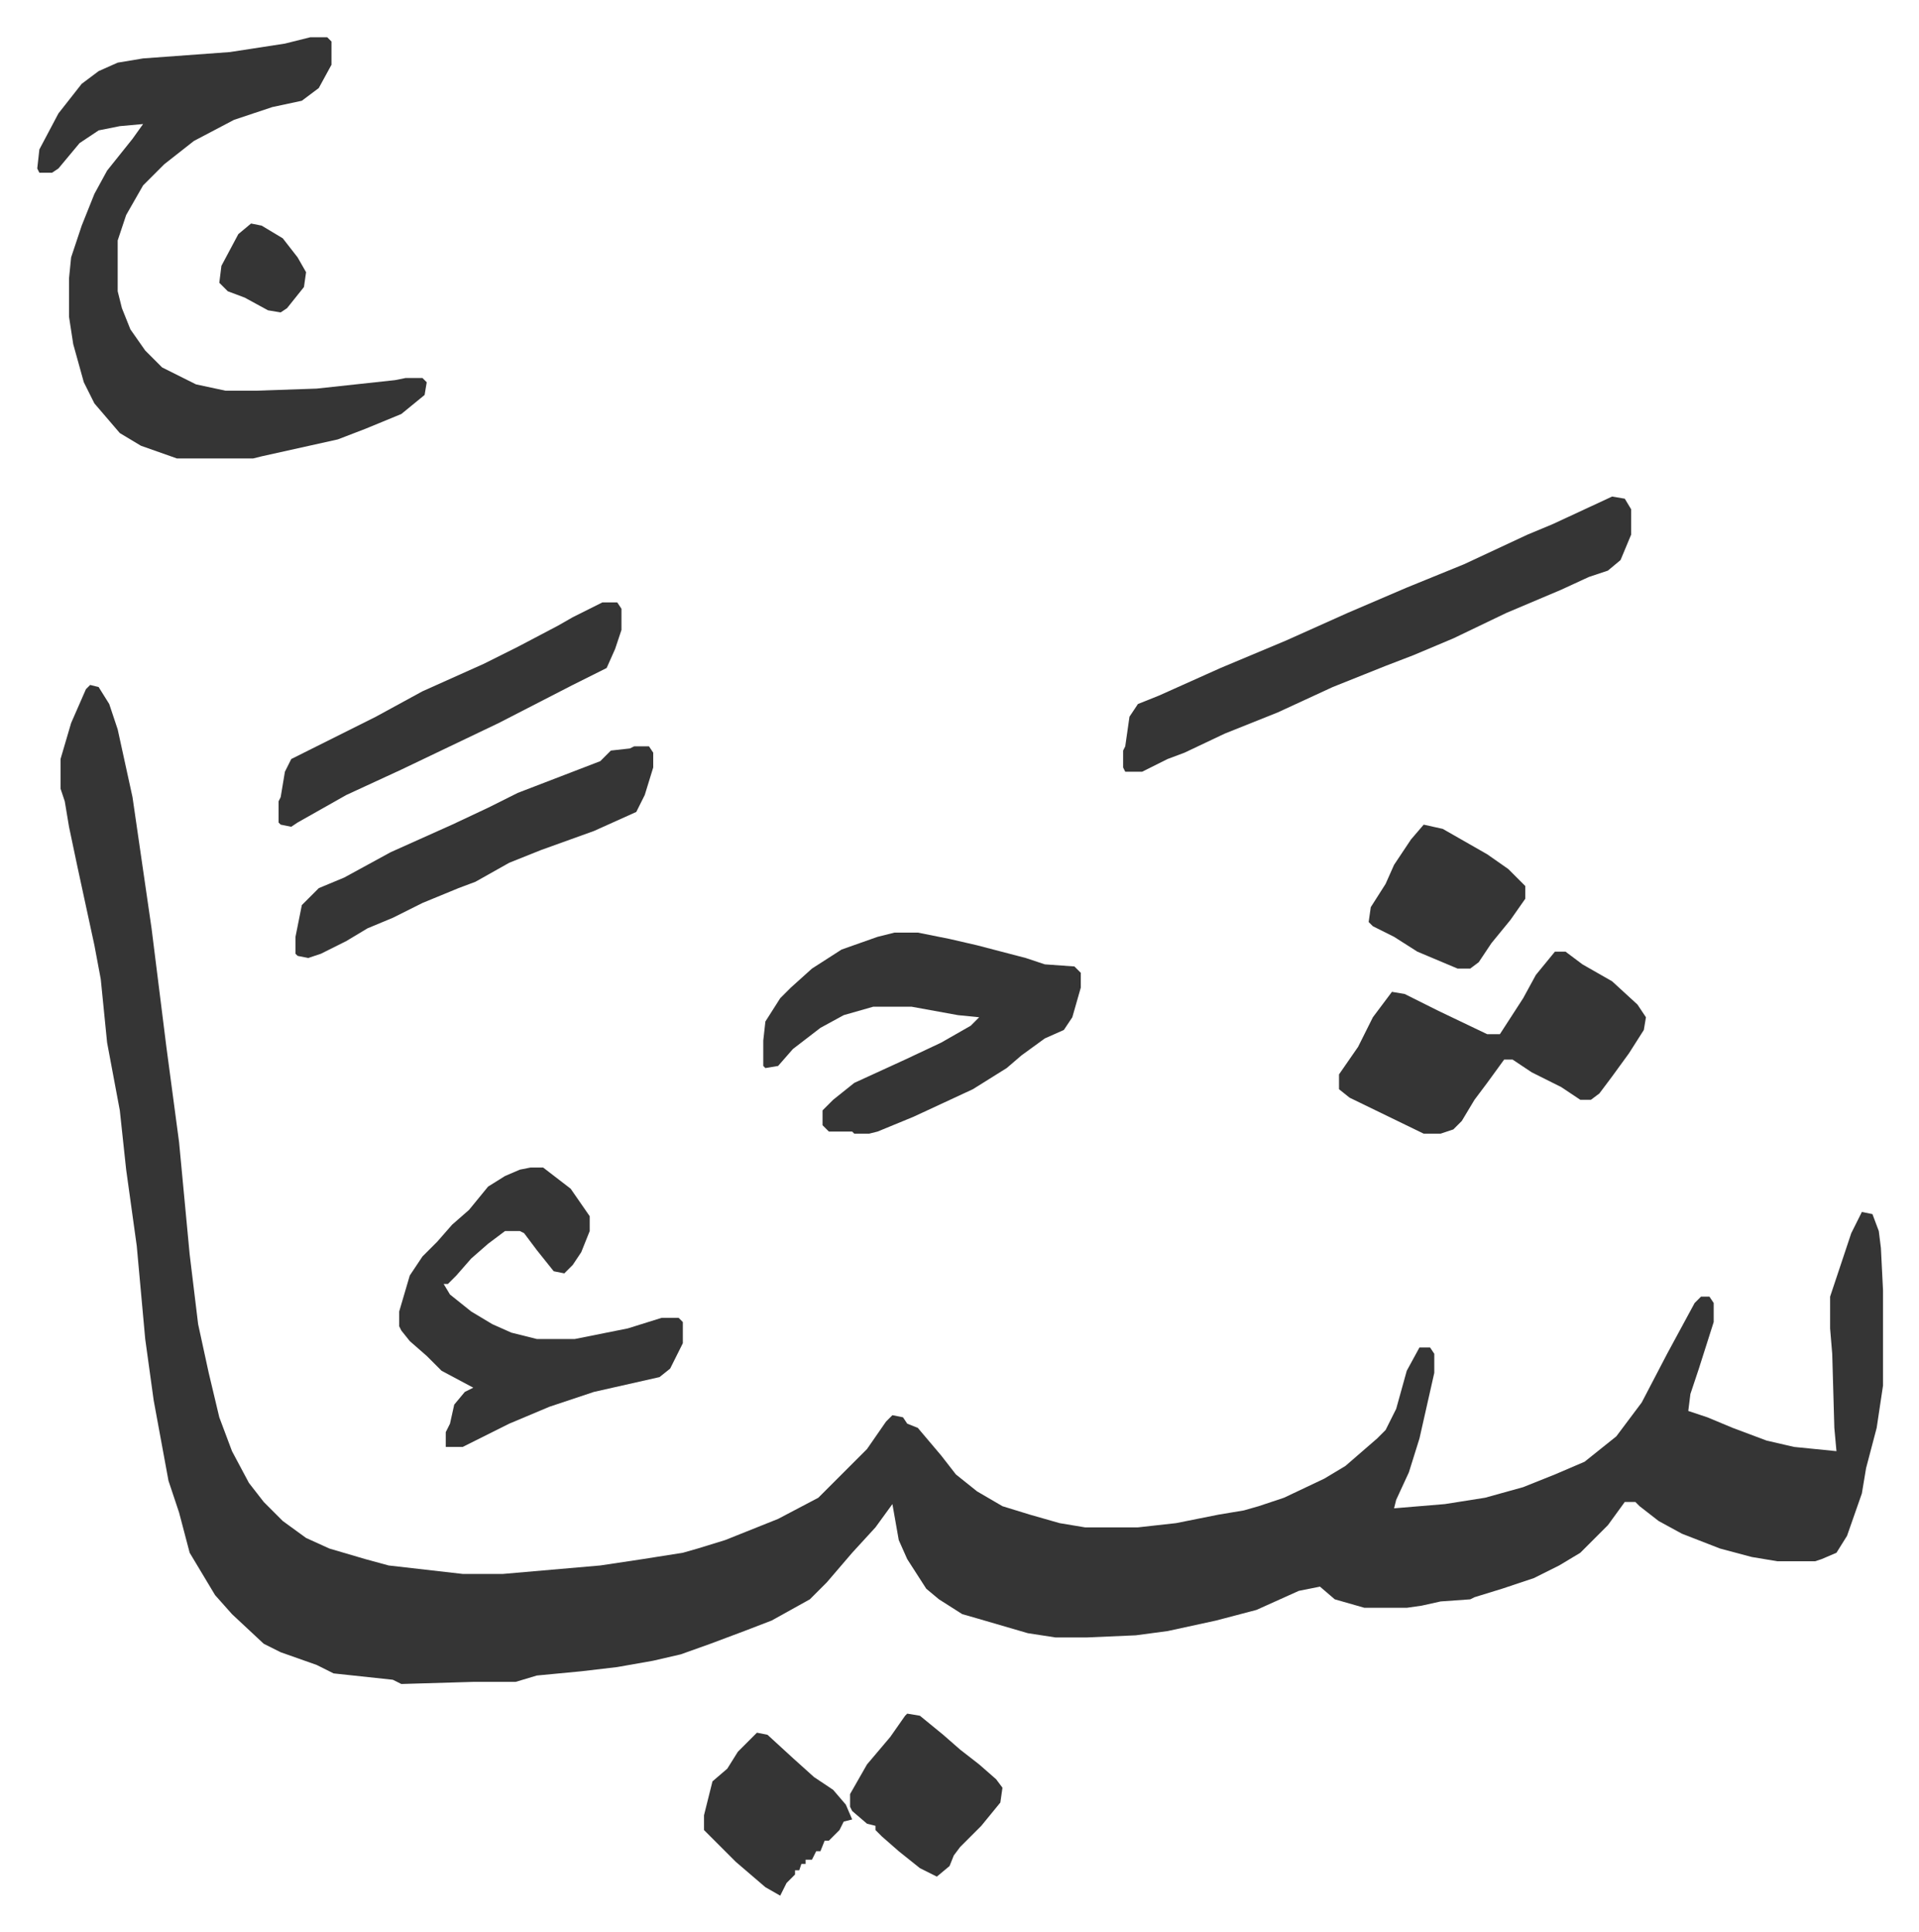
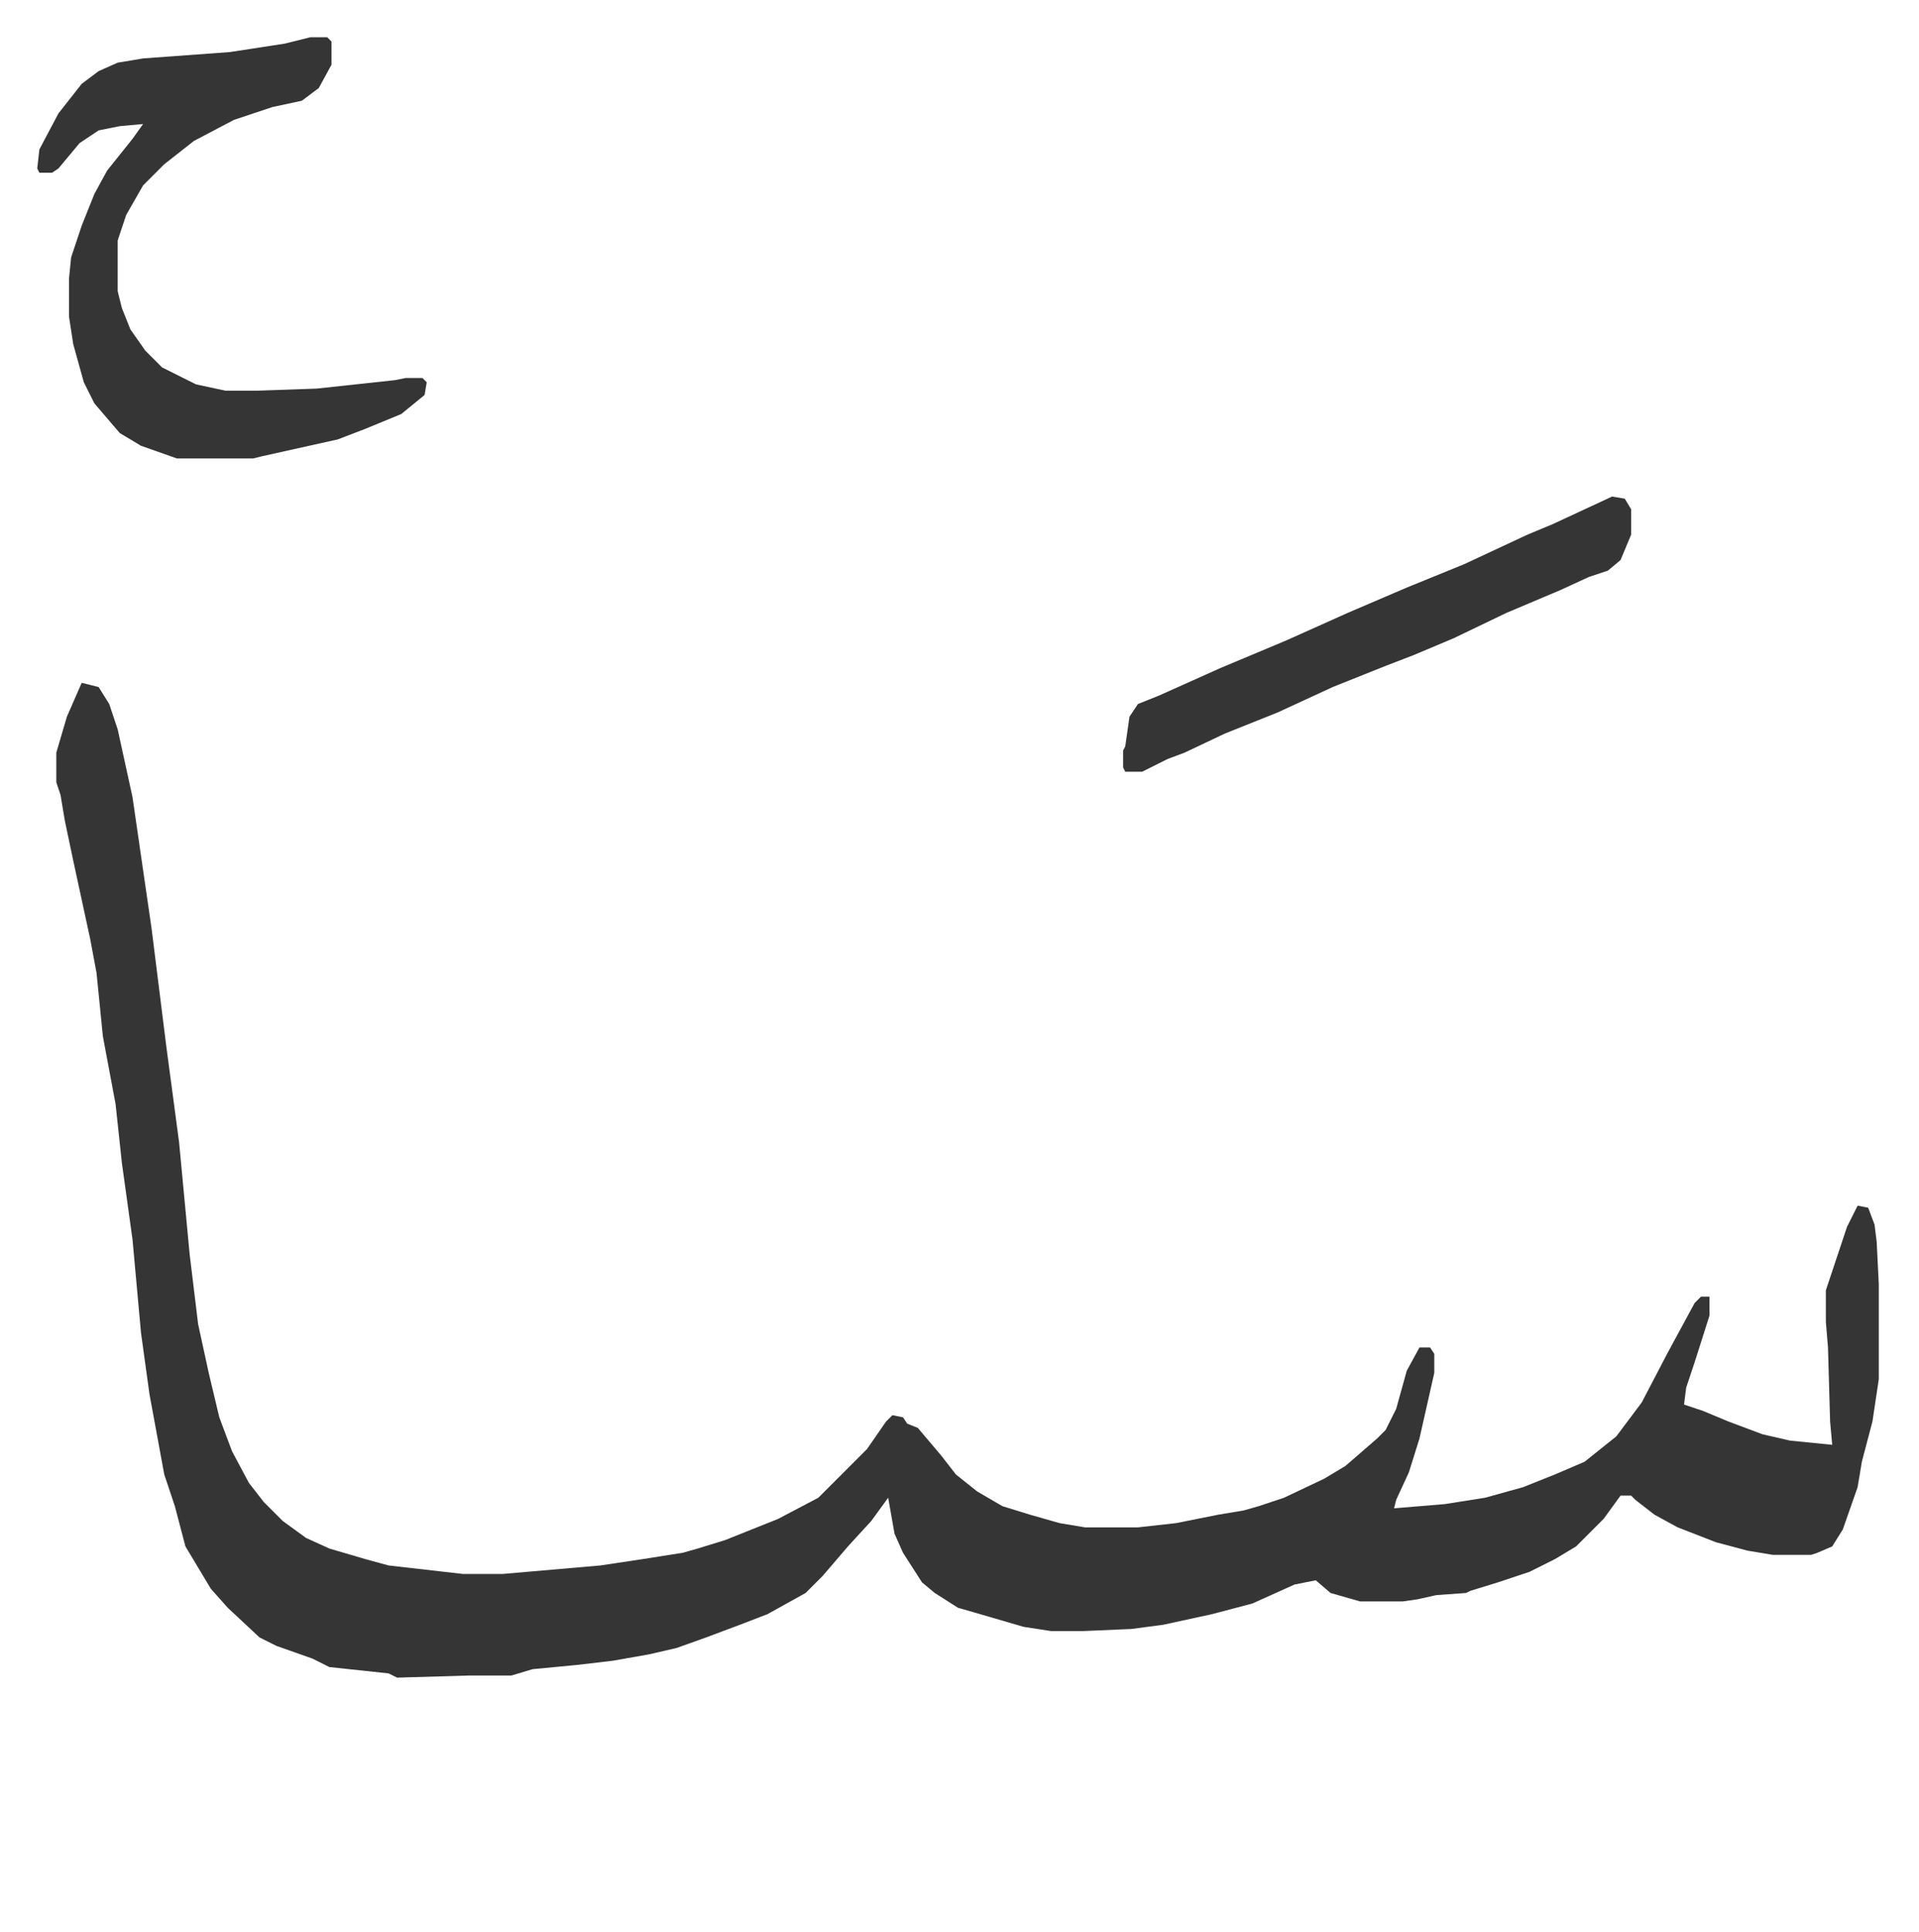
<svg xmlns="http://www.w3.org/2000/svg" viewBox="-17.6 211.4 906.6 912.6">
-   <path fill="#353535" id="rule_normal" d="m25 535 4 1 5 8 4 12 7 32 9 62 7 56 6 45 5 53 4 33 5 23 5 21 6 16 8 15 7 9 9 9 11 8 11 5 17 5 11 3 35 4h19l46-4 20-3 19-3 7-2 13-4 10-4 15-6 19-10 23-23 9-13 3-3 5 1 2 3 5 2 11 13 7 9 10 8 12 7 13 4 14 4 12 2h25l18-2 20-4 12-2 7-2 12-4 19-9 10-6 15-13 4-4 5-10 5-18 6-11h5l2 3v9l-7 31-5 16-6 13-1 4 24-2 19-3 18-5 15-6 14-6 10-8 5-4 12-16 12-23 13-24 3-3h4l2 3v9l-7 22-4 12-1 8 9 3 12 5 16 6 13 3 20 2-1-11-1-35-1-12v-15l10-30 5-10 5 1 3 8 1 8 1 20v45l-3 20-5 19-2 12-7 20-5 8-7 3-3 1h-18l-12-2-15-4-18-7-11-6-9-7-2-2h-5l-8 11-13 13-10 6-12 6-15 5-13 4-2 1-14 1-9 2-7 1h-20l-14-4-7-6-10 2-20 9-19 5-23 5-15 2-23 1h-15l-13-2-24-7-7-2-11-7-6-5-9-14-4-9-3-17-8 11-11 12-12 14-8 8-18 10-13 5-16 6-14 5-13 3-17 3-17 2-21 2-10 3h-20l-34 1-4-2-28-3-8-4-17-6-8-4-15-14-8-9-12-20-5-19-5-15-7-38-4-29-4-44-5-36-3-28-6-32-3-30-3-16-8-37-4-19-2-12-2-6v-14l5-17 7-16zm104-306h8l2 2v11l-6 11-8 6-14 3-18 6-19 10-14 11-10 10-8 14-4 12v24l2 8 4 10 7 10 8 8 16 8 14 3h14l29-1 37-4 5-1h8l2 2-1 6-11 9-17 7-13 5-36 8-4 1H66l-17-6-10-6-12-14-5-10-5-18-2-13v-18l1-10 5-15 6-15 6-11 12-15 5-7-11 1-10 2-9 6-10 12-3 2H1l-1-2 1-9 9-17 11-14 8-6 9-4 12-2 41-3 26-4zm615 217 6 1 3 5v12l-5 12-6 5-9 3-13 6-26 11-25 12-19 8-13 5-10 4-15 6-26 12-25 10-19 9-8 3-12 6h-8l-1-2v-8l1-2 2-14 4-6 10-4 29-13 31-13 29-13 28-12 27-11 30-14 12-5z" />
-   <path fill="#353535" id="rule_normal" d="M405 652h11l15 3 13 3 23 6 9 3 14 1 3 3v7l-4 14-4 6-9 4-11 8-7 6-16 10-28 13-17 7-4 1h-7l-1-1h-11l-3-3v-7l5-5 10-8 24-11 17-8 14-8 4-4-10-1-22-4h-18l-14 4-11 6-13 10-7 8-6 1-1-1v-12l1-9 7-11 5-5 10-9 14-9 17-6zM233 763h6l13 10 9 13v7l-4 10-4 6-4 4-5-1-8-10-6-8-2-1h-7l-8 6-8 7-7 8-4 4h-2l3 5 10 8 10 6 9 4 12 3h18l25-5 16-5h8l2 2v10l-6 12-5 4-31 7-21 7-19 8-16 8-6 3h-8v-7l2-4 2-9 5-6 4-2-15-8-7-7-8-7-4-5-1-2v-7l5-17 6-9 7-7 7-8 8-7 9-11 8-5 7-3zm484-102h5l8 6 14 8 12 11 4 6-1 6-7 11-8 11-6 8-4 3h-5l-9-6-14-7-9-6h-4l-8 11-6 8-6 10-4 4-6 2h-8l-35-17-5-4v-7l9-13 7-14 9-12 6 1 16 8 23 11h6l11-17 6-11zm-435-97h7l2 3v7l-4 13-4 8-20 9-25 9-15 6-16 9-8 3-17 7-14 7-12 5-10 6-12 6-6 2-5-1-1-1v-8l3-15 5-5 3-3 12-5 22-12 29-13 17-8 14-7 26-10 13-5 5-5 9-1zm-15-68h7l2 3v10l-3 9-4 9-16 8-35 18-23 11-23 11-26 12-23 13-3 2-5-1-1-1v-10l1-2 2-12 3-6 40-20 22-12 29-13 16-8 19-10 7-4zm144 525 6 1 11 9 8 7 9 7 8 7 3 4-1 7-9 11-10 10-3 4-2 5-6 5-8-4-10-8-8-7-3-3v-2l-4-1-7-6-1-2v-6l8-14 11-13 7-10zm244-420 9 2 21 12 10 7 8 8v6l-7 10-9 11-6 9-4 3h-6l-19-8-11-7-10-5-2-2 1-7 7-11 4-9 8-12zm-315 429 5 1 12 11 10 9 9 6 6 7 3 7-4 1-2 4-5 5h-2l-2 5h-2l-2 4h-3v2h-2l-1 3h-2v2l-4 4-2 4-1 2-7-4-14-12-7-7-5-5-3-3v-7l4-16 7-6 5-8zM101 317l5 1 10 6 7 9 4 7-1 7-8 10-3 2-6-1-11-6-8-3-4-4 1-8 8-15z" />
+   <path fill="#353535" id="rule_normal" d="m25 535 4 1 5 8 4 12 7 32 9 62 7 56 6 45 5 53 4 33 5 23 5 21 6 16 8 15 7 9 9 9 11 8 11 5 17 5 11 3 35 4h19l46-4 20-3 19-3 7-2 13-4 10-4 15-6 19-10 23-23 9-13 3-3 5 1 2 3 5 2 11 13 7 9 10 8 12 7 13 4 14 4 12 2h25l18-2 20-4 12-2 7-2 12-4 19-9 10-6 15-13 4-4 5-10 5-18 6-11h5l2 3v9l-7 31-5 16-6 13-1 4 24-2 19-3 18-5 15-6 14-6 10-8 5-4 12-16 12-23 13-24 3-3h4v9l-7 22-4 12-1 8 9 3 12 5 16 6 13 3 20 2-1-11-1-35-1-12v-15l10-30 5-10 5 1 3 8 1 8 1 20v45l-3 20-5 19-2 12-7 20-5 8-7 3-3 1h-18l-12-2-15-4-18-7-11-6-9-7-2-2h-5l-8 11-13 13-10 6-12 6-15 5-13 4-2 1-14 1-9 2-7 1h-20l-14-4-7-6-10 2-20 9-19 5-23 5-15 2-23 1h-15l-13-2-24-7-7-2-11-7-6-5-9-14-4-9-3-17-8 11-11 12-12 14-8 8-18 10-13 5-16 6-14 5-13 3-17 3-17 2-21 2-10 3h-20l-34 1-4-2-28-3-8-4-17-6-8-4-15-14-8-9-12-20-5-19-5-15-7-38-4-29-4-44-5-36-3-28-6-32-3-30-3-16-8-37-4-19-2-12-2-6v-14l5-17 7-16zm104-306h8l2 2v11l-6 11-8 6-14 3-18 6-19 10-14 11-10 10-8 14-4 12v24l2 8 4 10 7 10 8 8 16 8 14 3h14l29-1 37-4 5-1h8l2 2-1 6-11 9-17 7-13 5-36 8-4 1H66l-17-6-10-6-12-14-5-10-5-18-2-13v-18l1-10 5-15 6-15 6-11 12-15 5-7-11 1-10 2-9 6-10 12-3 2H1l-1-2 1-9 9-17 11-14 8-6 9-4 12-2 41-3 26-4zm615 217 6 1 3 5v12l-5 12-6 5-9 3-13 6-26 11-25 12-19 8-13 5-10 4-15 6-26 12-25 10-19 9-8 3-12 6h-8l-1-2v-8l1-2 2-14 4-6 10-4 29-13 31-13 29-13 28-12 27-11 30-14 12-5z" />
</svg>